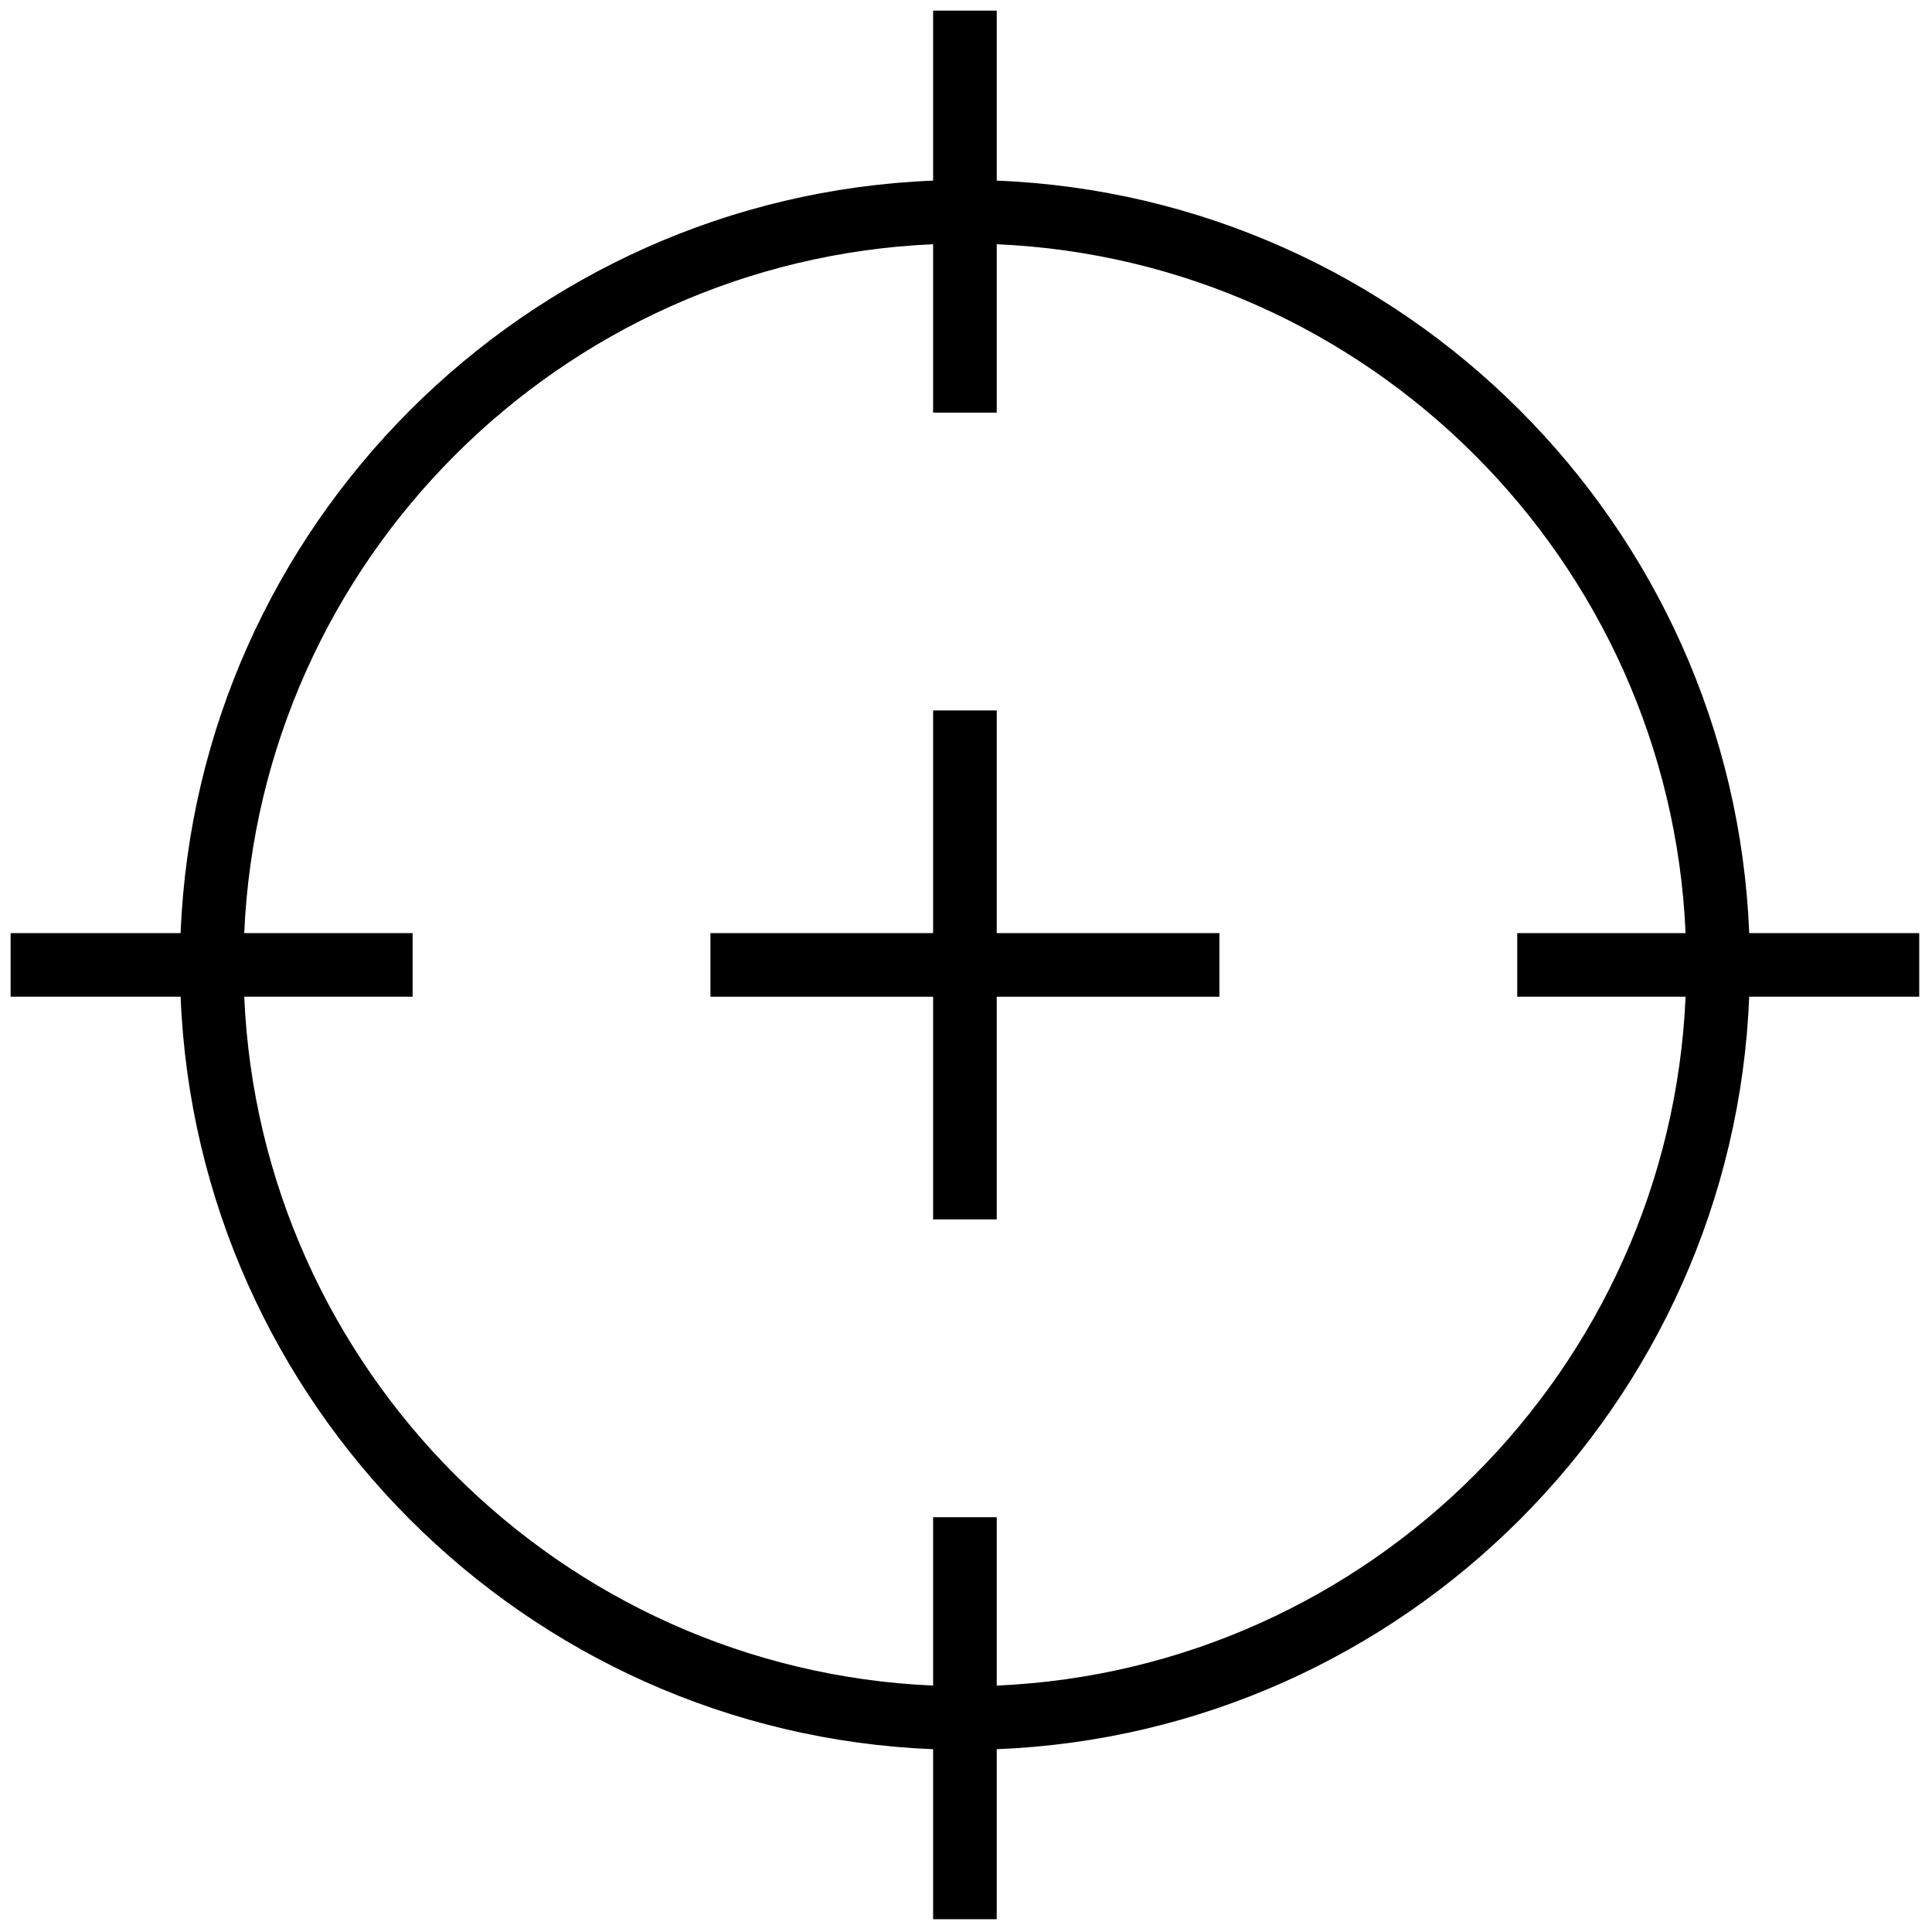
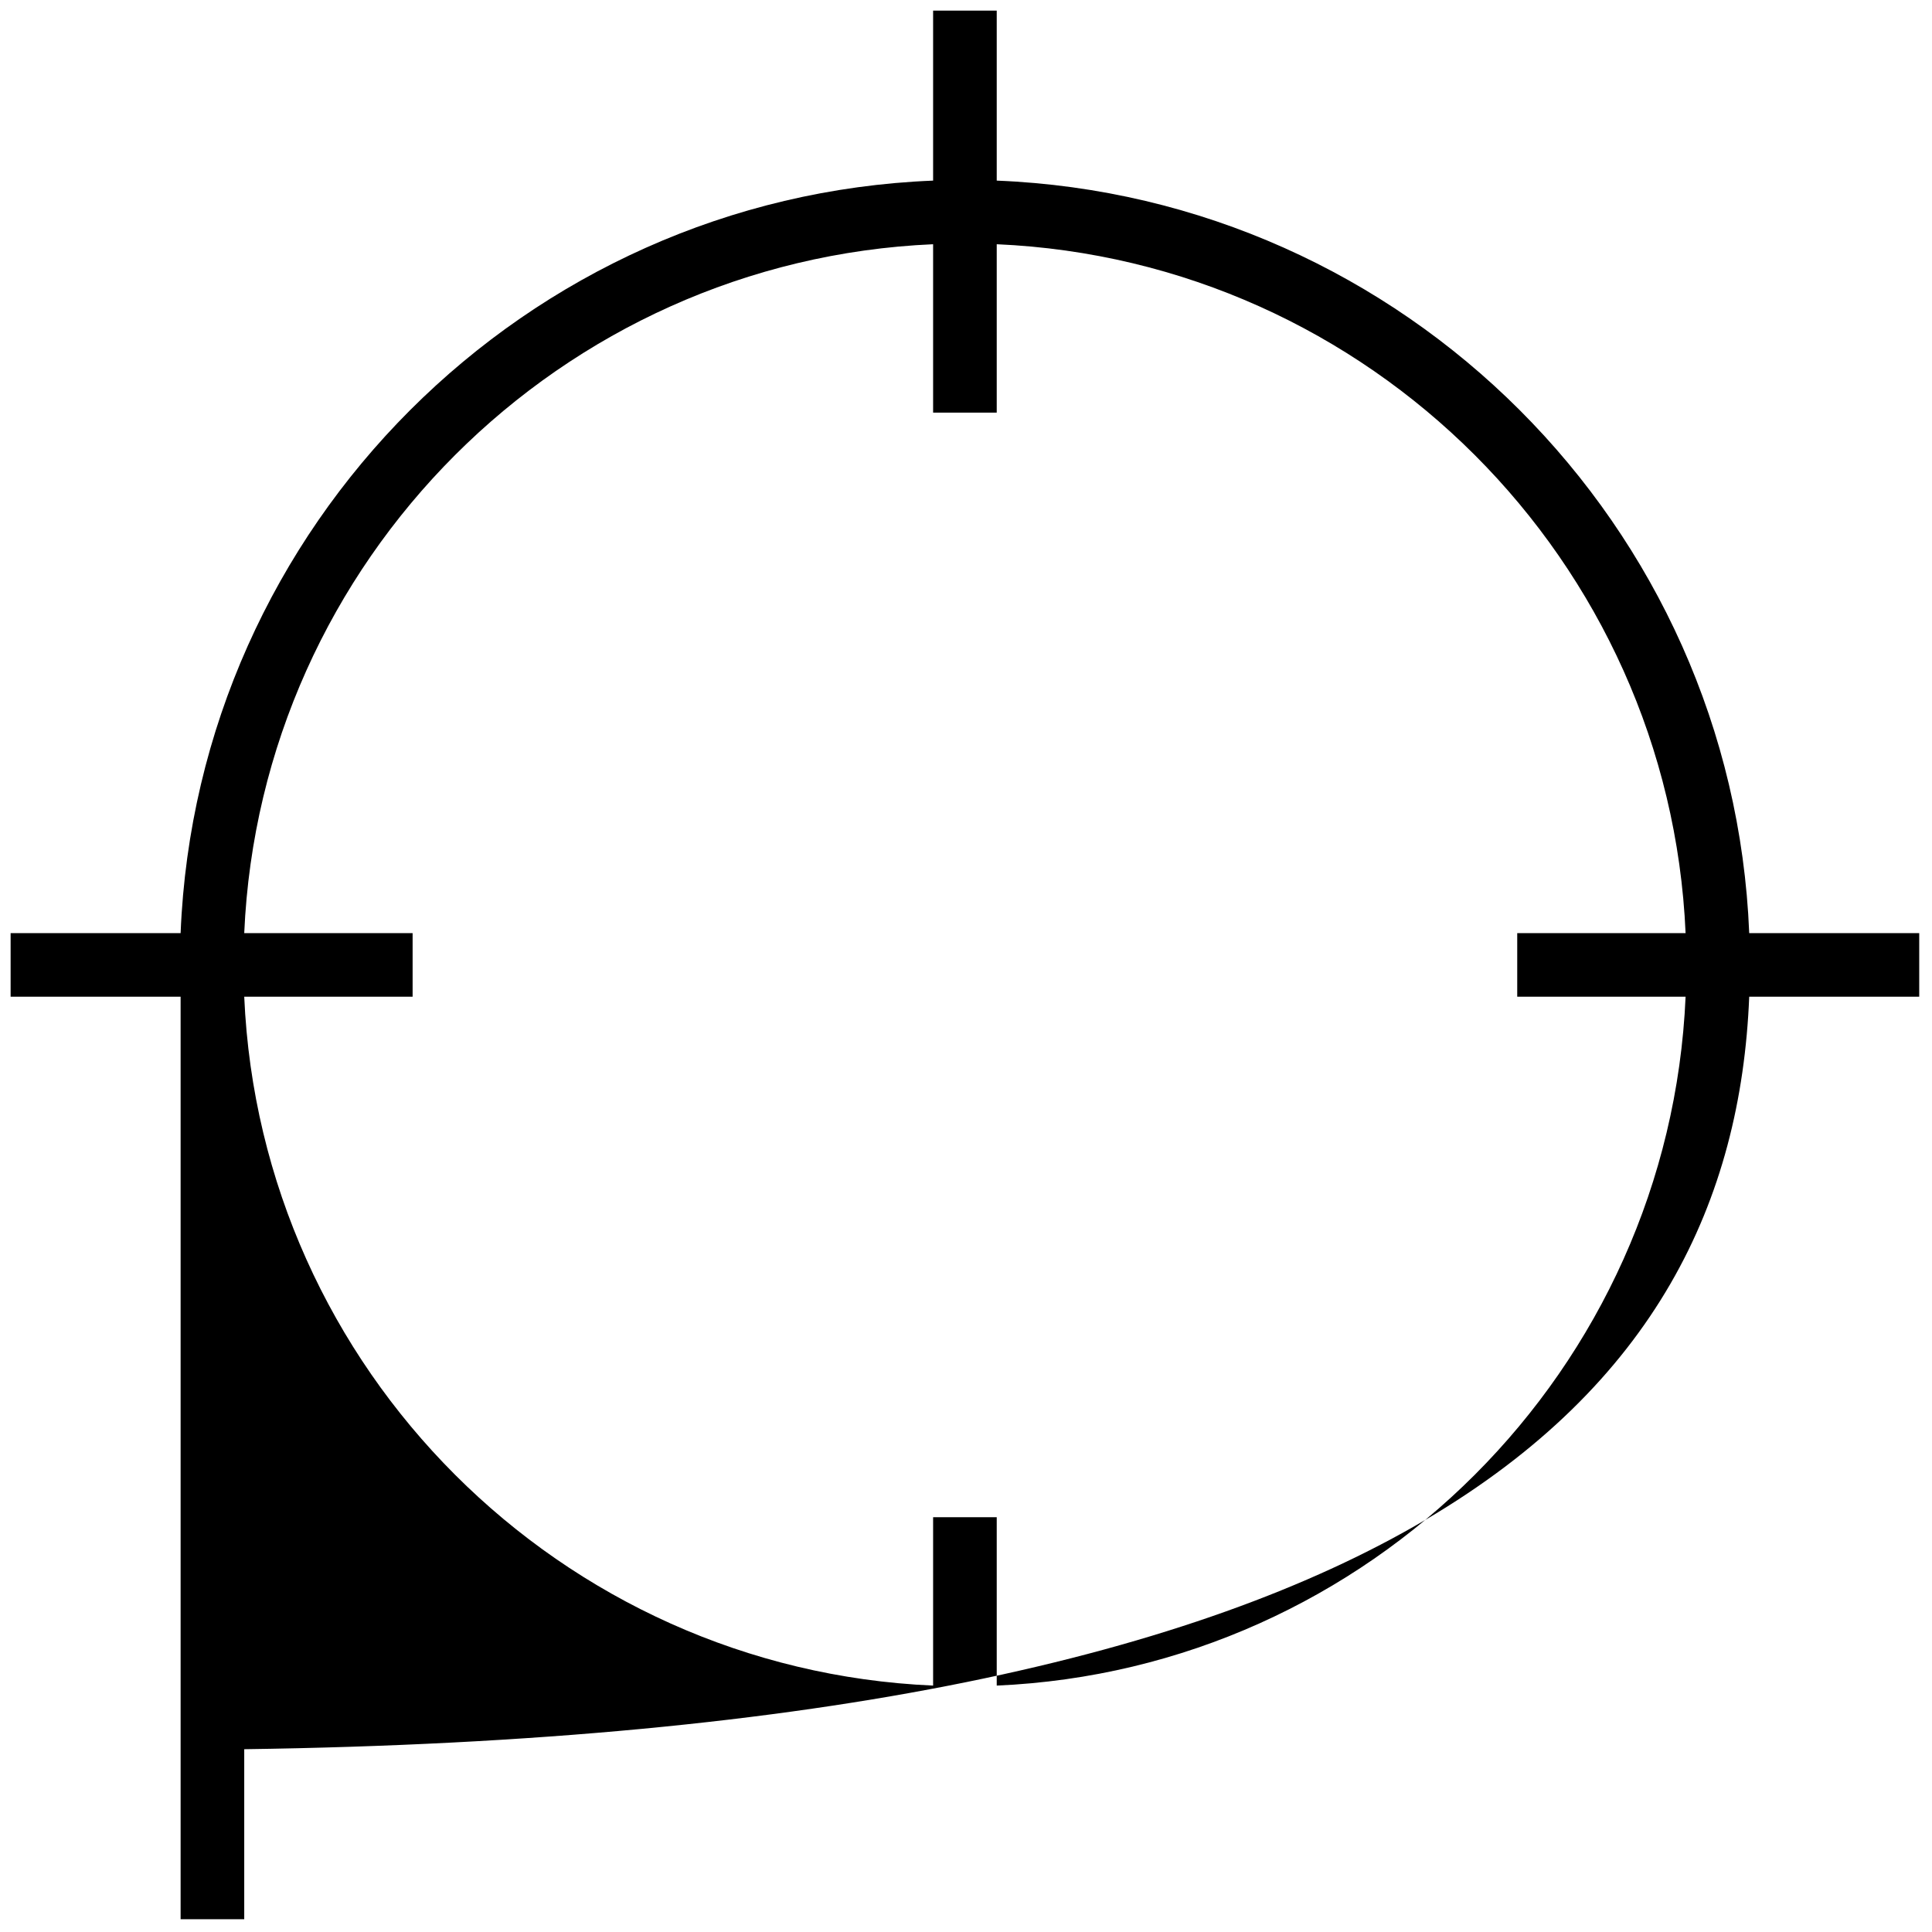
<svg xmlns="http://www.w3.org/2000/svg" version="1.1" width="256" height="256" viewBox="0 0 256 256" xml:space="preserve">
  <g style="stroke: none; stroke-width: 0; stroke-dasharray: none; stroke-linecap: butt; stroke-linejoin: miter; stroke-miterlimit: 10; fill: none; fill-rule: nonzero; opacity: 1;" transform="translate(1.407 1.407) scale(2.81 2.81)">
-     <path d="M 90 43.5 h -8.017 C 81.213 24.278 65.722 8.787 46.5 8.016 V 0 h -3 v 8.016 C 24.278 8.787 8.787 24.278 8.016 43.5 H 0 v 3 h 8.016 C 8.787 65.722 24.278 81.213 43.5 81.983 V 90 h 3 v -8.017 C 65.722 81.213 81.213 65.722 81.983 46.5 H 90 V 43.5 z M 46.5 78.983 v -7.939 h -3 v 7.939 C 25.932 78.217 11.783 64.068 11.016 46.5 h 7.94 v -3 h -7.94 C 11.783 25.932 25.932 11.783 43.5 11.016 v 7.94 h 3 v -7.94 C 64.068 11.783 78.217 25.932 78.983 43.5 h -7.939 v 3 h 7.939 C 78.217 64.068 64.068 78.217 46.5 78.983 z" style="stroke: none; stroke-width: 1; stroke-dasharray: none; stroke-linecap: butt; stroke-linejoin: miter; stroke-miterlimit: 10; fill: rgb(0,0,0); fill-rule: nonzero; opacity: 1;" transform=" matrix(1 0 0 1 0 0) " stroke-linecap="round" />
-     <polygon points="57,43.5 46.5,43.5 46.5,33 43.5,33 43.5,43.5 33,43.5 33,46.5 43.5,46.5 43.5,57 46.5,57 46.5,46.5 57,46.5 " style="stroke: none; stroke-width: 1; stroke-dasharray: none; stroke-linecap: butt; stroke-linejoin: miter; stroke-miterlimit: 10; fill: rgb(0,0,0); fill-rule: nonzero; opacity: 1;" transform="  matrix(1 0 0 1 0 0) " />
+     <path d="M 90 43.5 h -8.017 C 81.213 24.278 65.722 8.787 46.5 8.016 V 0 h -3 v 8.016 C 24.278 8.787 8.787 24.278 8.016 43.5 H 0 v 3 h 8.016 V 90 h 3 v -8.017 C 65.722 81.213 81.213 65.722 81.983 46.5 H 90 V 43.5 z M 46.5 78.983 v -7.939 h -3 v 7.939 C 25.932 78.217 11.783 64.068 11.016 46.5 h 7.94 v -3 h -7.94 C 11.783 25.932 25.932 11.783 43.5 11.016 v 7.94 h 3 v -7.94 C 64.068 11.783 78.217 25.932 78.983 43.5 h -7.939 v 3 h 7.939 C 78.217 64.068 64.068 78.217 46.5 78.983 z" style="stroke: none; stroke-width: 1; stroke-dasharray: none; stroke-linecap: butt; stroke-linejoin: miter; stroke-miterlimit: 10; fill: rgb(0,0,0); fill-rule: nonzero; opacity: 1;" transform=" matrix(1 0 0 1 0 0) " stroke-linecap="round" />
  </g>
</svg>